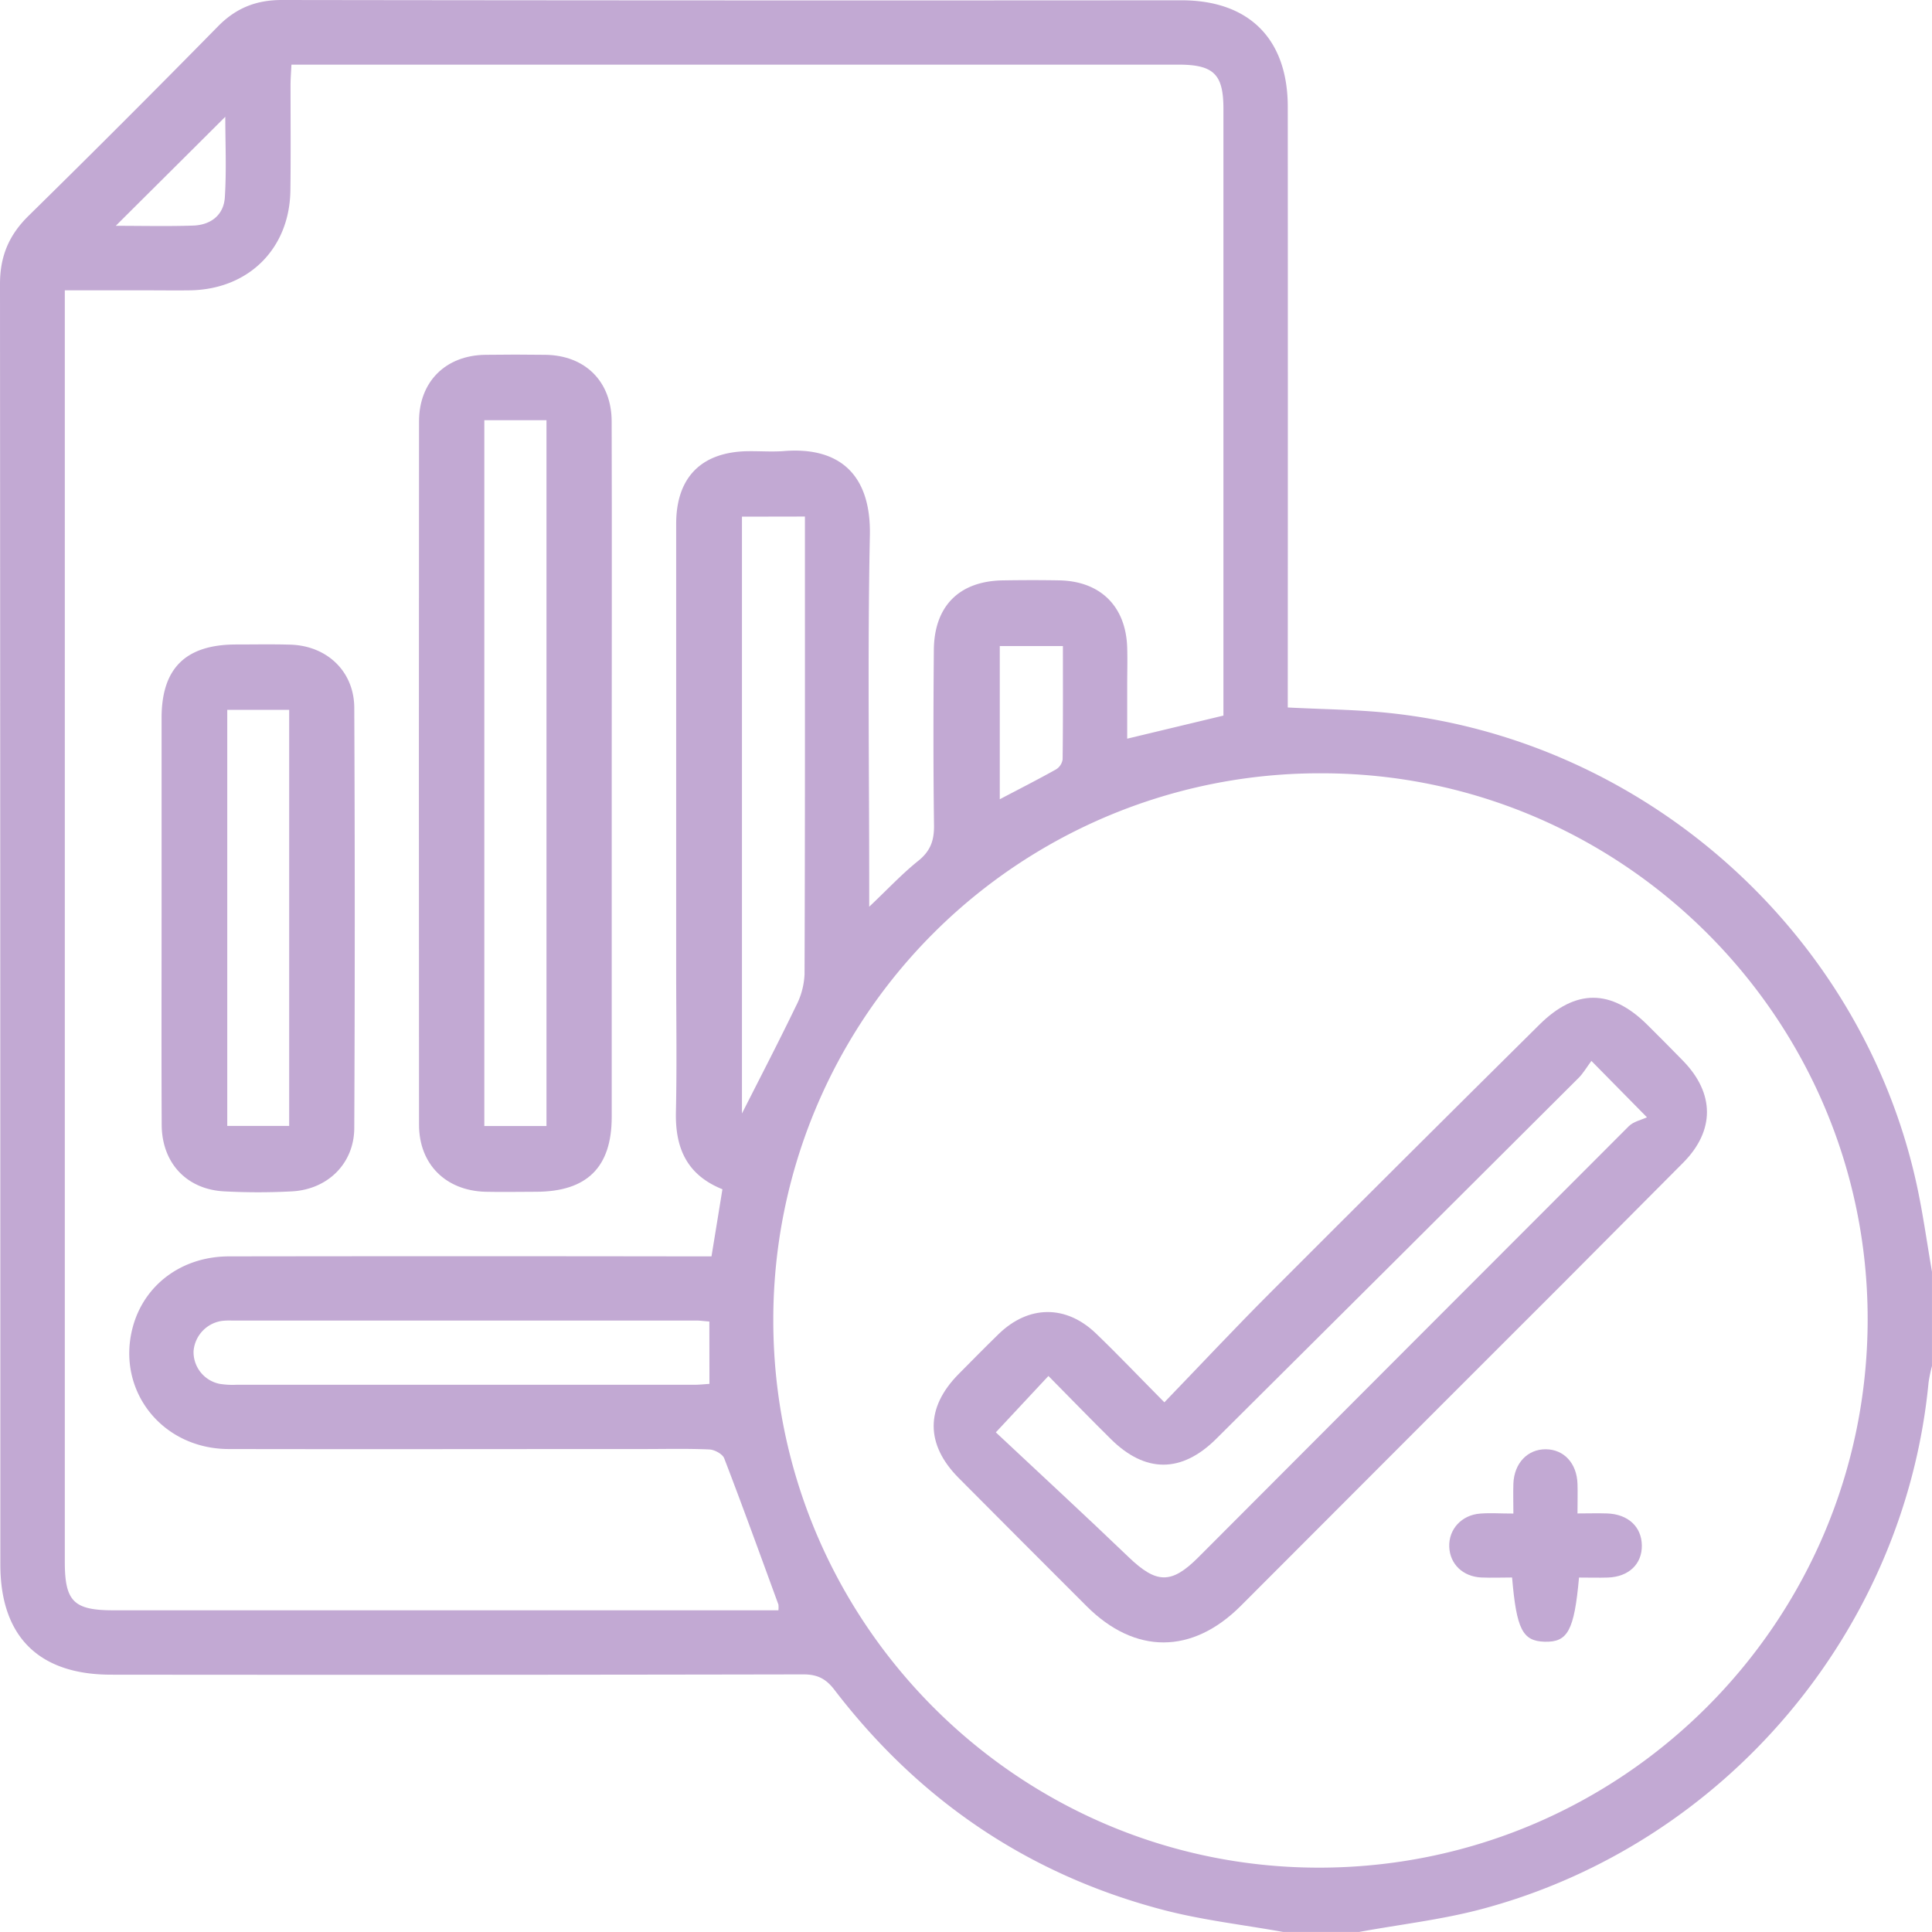
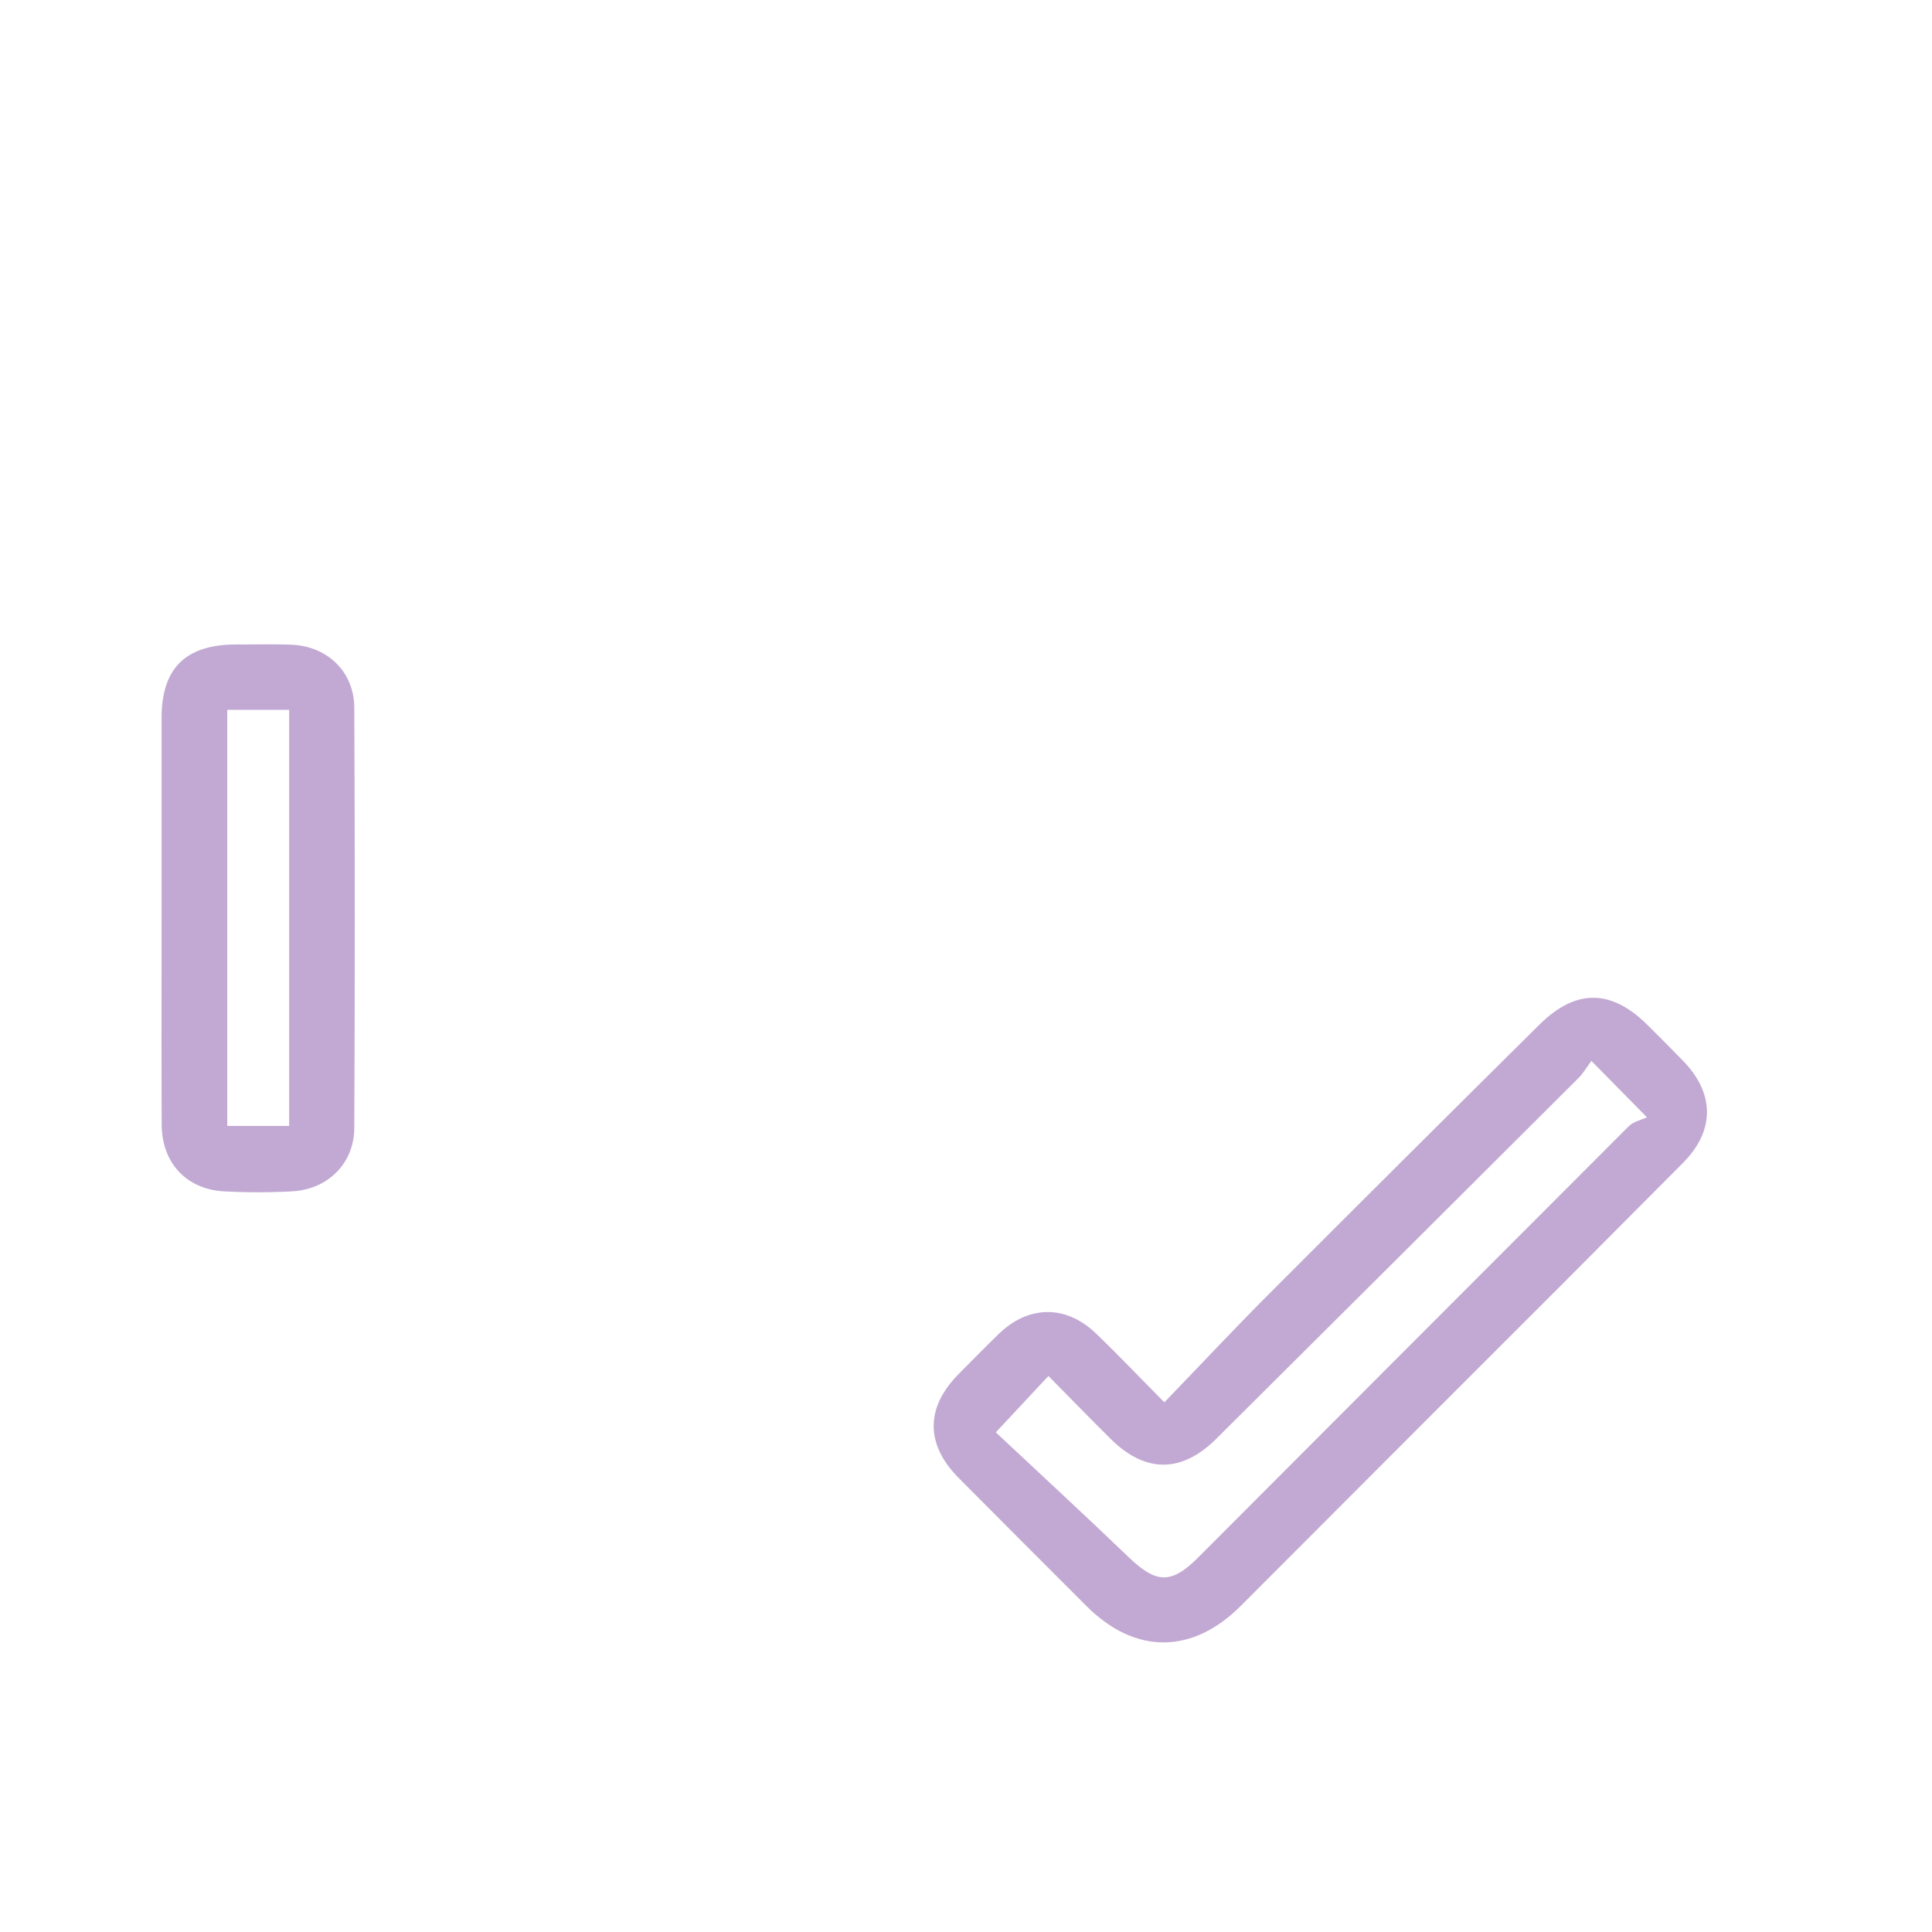
<svg xmlns="http://www.w3.org/2000/svg" viewBox="0 0 669.57 669.55">
  <defs>
    <style>.cls-1{fill:#c2a9d3;}</style>
  </defs>
  <g data-name="Layer 2" id="Layer_2">
    <g data-name="Layer 1" id="Layer_1-2">
-       <path d="M444.68,669.55c-13.88-2.5-28-4.09-41.59-7.65-46.69-12.23-84.6-38-113.93-76.3-3-3.91-6-5.32-10.8-5.31q-119.94.23-239.87.1C13.42,580.39.12,567.15.12,542.2Q.12,320.3,0,98.42c0-9.66,3.11-17,10-23.73Q43.07,42.2,75.59,9.09C81.83,2.76,88.8,0,97.7,0Q253.58.22,409.46.1C432.89.11,446.28,13.48,446.3,37q.06,100.32,0,200.65v7.54c12.22.64,23.73.71,35.13,1.91,88.74,9.34,163.52,76,182.72,162.94,2.24,10.14,3.63,20.46,5.41,30.7v32.69a51.16,51.16,0,0,0-1.18,5.68c-8.25,86.16-70.56,160-154.74,182.48-14,3.74-28.53,5.36-42.82,8ZM269.77,558.08a9.14,9.14,0,0,0,0-2c-6.19-16.91-12.31-33.84-18.77-50.65-.58-1.51-3.33-3-5.13-3.09-7.61-.34-15.24-.15-22.87-.15-47.93,0-95.86.09-143.79,0-23-.06-38.85-20.16-33.3-41.86,3.82-14.93,17-24.89,33.45-24.91q79.74-.12,159.48,0h7.74c1.35-8.24,2.56-15.68,3.79-23.26-12.42-5-16.38-14.37-16.12-26.7.36-16.34.09-32.68.09-49q0-77.46,0-154.91c0-16.19,8.81-25,25-25.18,4.14-.05,8.3.27,12.41-.05,19.46-1.54,30.14,8.42,29.72,29.18-.81,40.29-.23,80.6-.23,120.91v7.84c6.52-6.18,11.44-11.46,17-15.91,4.19-3.36,5.53-7,5.46-12.28-.27-20.26-.23-40.53-.06-60.79.12-15.26,8.83-23.9,23.94-24.13,6.53-.1,13.07-.12,19.6,0,14.27.3,23.06,9.07,23.47,23.37.13,4.35,0,8.72,0,13.07V256L424,248v-6.36q0-102,0-203.93c0-12-3.36-15.31-15.65-15.31H101c-.13,2.77-.3,4.89-.31,7,0,12.2.11,24.4-.05,36.6-.27,20.21-14.52,34.31-34.8,34.62-4.79.07-9.59,0-14.38,0h-29V541.2c0,13.81,3.06,16.88,16.91,16.88H269.77ZM268,457.61c0,104.48,84.67,189.49,188.79,189.66,105.17.16,190.5-85,190.48-190.16C647.26,353,562.25,268,458,268A189.35,189.35,0,0,0,268,457.61ZM257.14,179.06V385.9c6.26-12.37,12.66-24.68,18.69-37.18a26.51,26.51,0,0,0,3-11c.19-50.53.13-101.06.13-151.6v-7.1ZM245.84,458c-2.18-.17-3.26-.33-4.34-.34H80.27a25.25,25.25,0,0,0-3.26.11,11.51,11.51,0,0,0-9.93,10.52,11.24,11.24,0,0,0,9,11.3,28.35,28.35,0,0,0,5.84.33q79.32,0,158.63,0c1.89,0,3.79-.22,5.32-.31ZM346.49,277c6.93-3.65,13.28-6.87,19.49-10.35a4.9,4.9,0,0,0,2.29-3.46c.16-13,.1-26,.1-39.28H346.49ZM40.12,78.26c9.08,0,18,.22,26.81-.08,6.16-.21,10.65-3.68,11-9.9.59-9.39.15-18.85.15-27.81C65.52,53,53,65.43,40.12,78.26Z" class="cls-1" />
-       <path d="M212,268.18q0,59.46,0,118.93c0,17.43-8.57,25.88-26.19,25.92-5.88,0-11.77.14-17.64,0-13.76-.42-22.94-9.59-22.95-23.23q-.1-121.87,0-243.74c0-13.78,9.2-22.89,22.92-23.09q10.46-.15,20.91,0c13.75.19,22.9,9.24,22.93,23.06C212.1,186.72,212,227.45,212,268.18ZM167.85,390.24h21.54V145.62H167.85Z" class="cls-1" />
      <path d="M56,318.05q0-34.62,0-69.23c0-17.23,8.33-25.41,25.73-25.46,6.32,0,12.63-.13,18.94.06,12.65.39,22.06,9.25,22.11,21.9q.33,72.81,0,145.63c-.06,12.27-9.18,21.25-21.55,21.94a221.94,221.94,0,0,1-23.5,0c-13-.66-21.6-9.78-21.69-23C55.92,365.94,56,342,56,318.05ZM78.76,246v144.2h21.46V246Z" class="cls-1" />
      <path d="M403.53,486c12.49-12.95,24.22-25.48,36.34-37.63q46.65-46.72,93.56-93.18c12.58-12.53,24.89-12.52,37.51,0,4.17,4.15,8.33,8.31,12.43,12.53,10.88,11.22,11,24.09,0,35.2q-41.69,42-83.57,83.75Q464.9,521.63,430,556.56c-16.85,16.84-36.63,16.86-53.42.09q-22.2-22.17-44.32-44.42c-11.58-11.64-11.56-24.4,0-36.06,4.6-4.65,9.19-9.31,13.87-13.87,10.33-10,23.3-10.19,33.73-.14C387.41,469.41,394.61,477,403.53,486Zm148-118.32c-1.65,2.21-2.86,4.36-4.55,6q-62.7,62.56-125.5,125c-12,11.9-24.57,11.9-36.55,0-7.08-7-14.05-14.19-21.58-21.81l-18.23,19.54c15.2,14.25,30.74,28.57,46,43.21,9.63,9.25,14.79,9.51,24.18.1q74.57-74.75,149.2-149.42c1.61-1.61,4.3-2.15,6.28-3.08Z" class="cls-1" />
-       <path d="M547.24,546.73c-1.67,18.44-3.92,22.46-11.92,22.24-7.63-.22-9.74-4.23-11.28-22.26-3.49,0-7.1.15-10.69,0-6.41-.33-10.83-4.66-11.08-10.57C502,530,506.55,525,513.09,524.55c3.45-.26,6.93,0,11.4,0,0-3.65-.11-7,0-10.4.29-7.08,4.93-11.92,11.22-11.88s10.77,4.82,11,12c.1,3,0,6.07,0,10.24,3.59,0,7-.11,10.3,0,7.27.27,11.9,4.62,12,11.06s-4.49,10.9-11.76,11.16C554,546.83,550.8,546.73,547.24,546.73Z" class="cls-1" />
    </g>
  </g>
</svg>